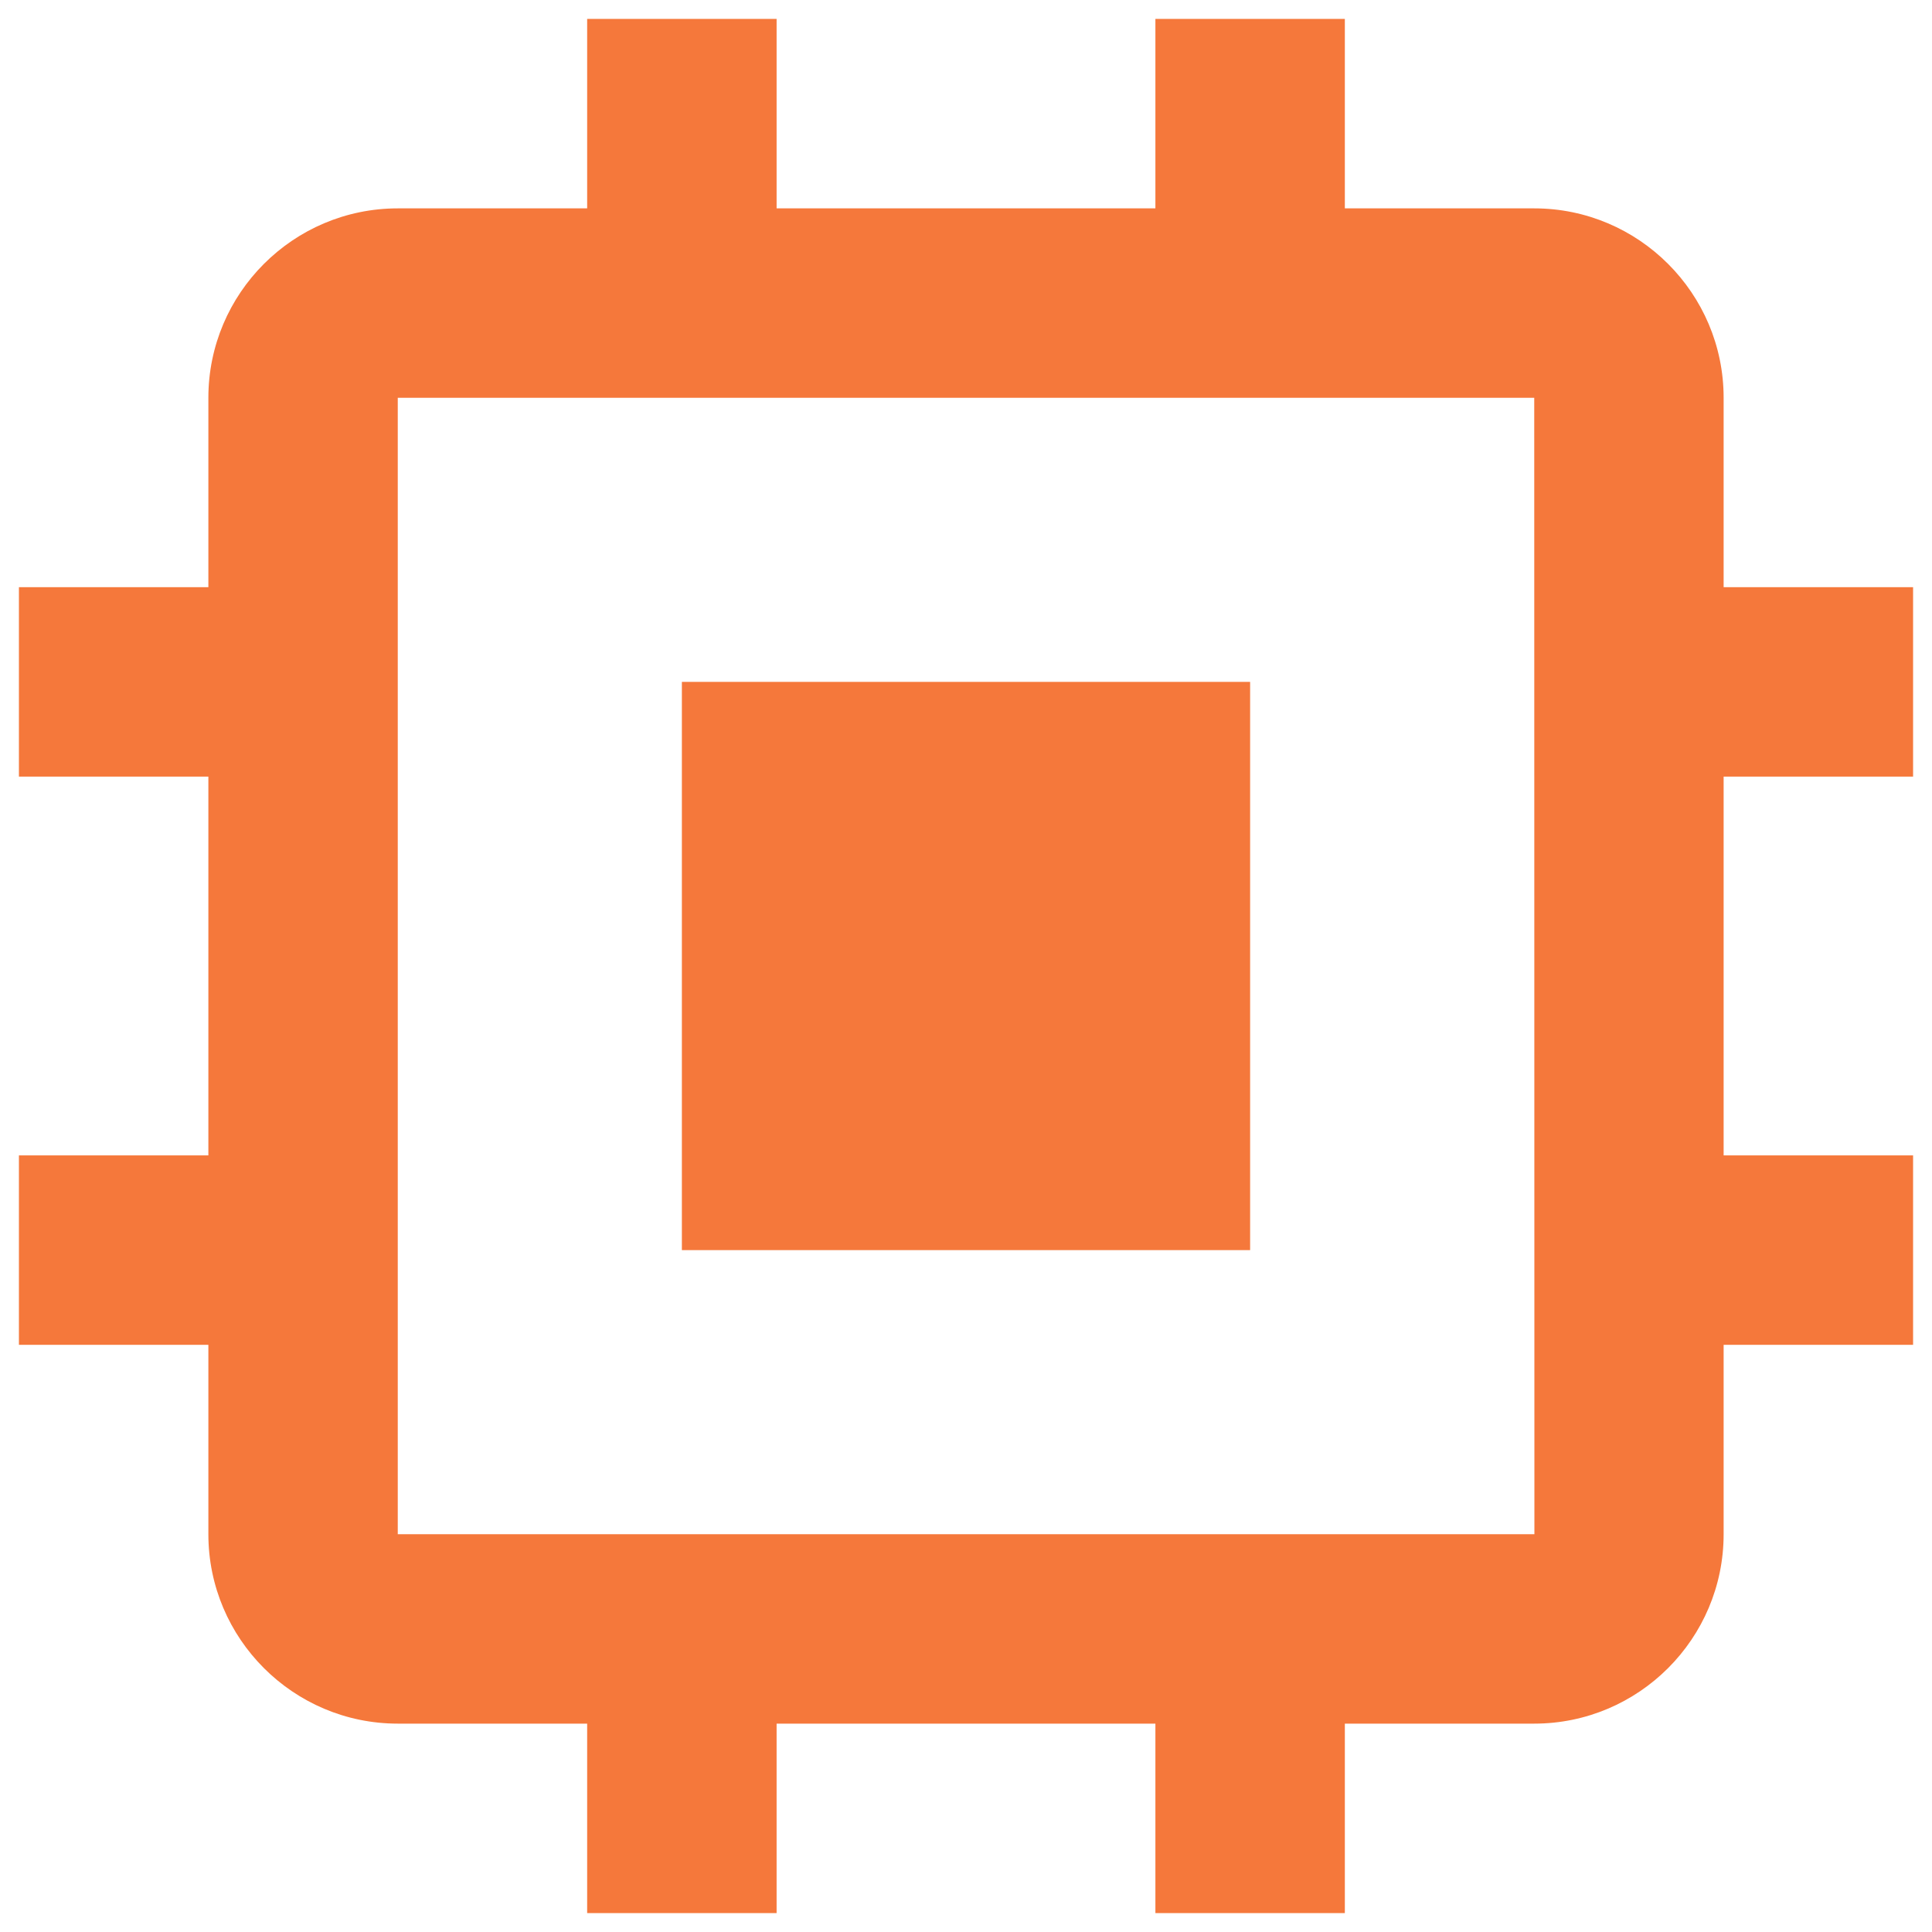
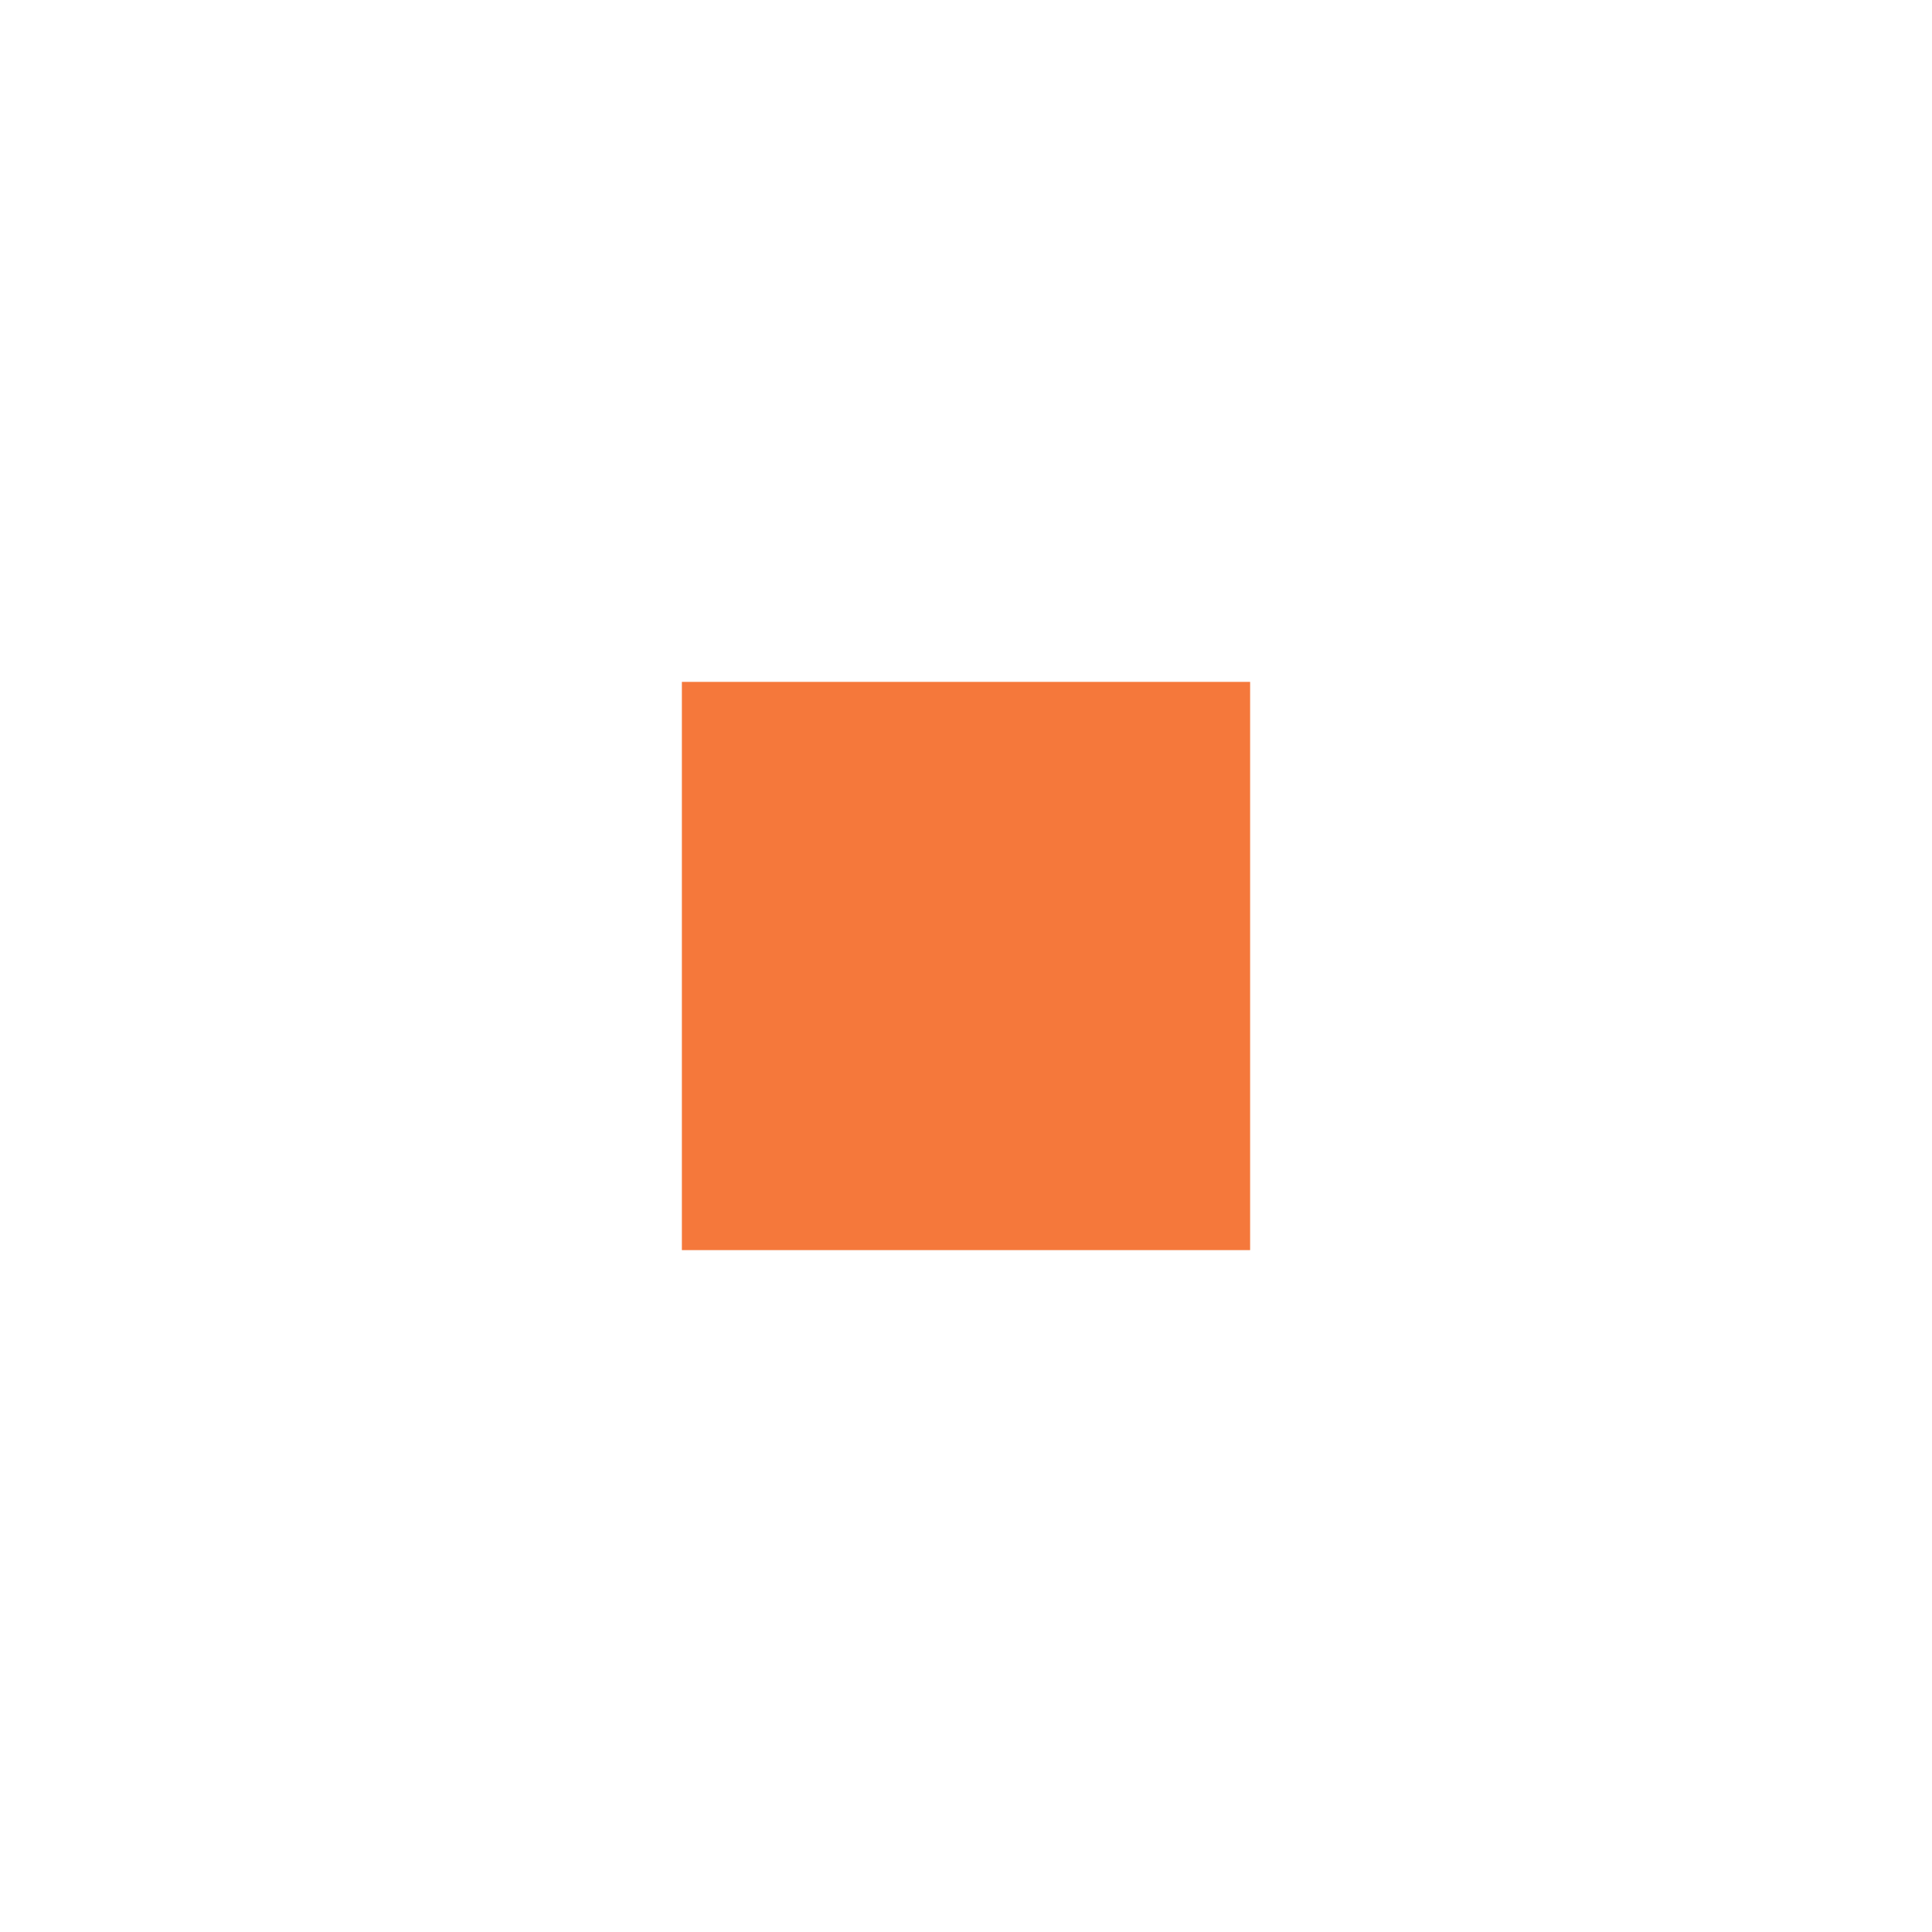
<svg xmlns="http://www.w3.org/2000/svg" fill="none" viewBox="0 0 34 34" height="34" width="34">
-   <path fill="#F5783B" d="M12 12H22V22H12V12Z" />
-   <path fill="#F5783B" d="M30.333 7C30.333 5.162 28.838 3.667 27 3.667H23.667V0.333H20.333V3.667H13.667V0.333H10.333V3.667H7C5.162 3.667 3.667 5.162 3.667 7V10.333H0.333V13.667H3.667V20.333H0.333V23.667H3.667V27C3.667 28.838 5.162 30.333 7 30.333H10.333V33.667H13.667V30.333H20.333V33.667H23.667V30.333H27C28.838 30.333 30.333 28.838 30.333 27V23.667H33.667V20.333H30.333V13.667H33.667V10.333H30.333V7ZM7 27V7H27L27.003 27H7Z" />
+   <path fill="#F5783B" d="M12 12H22V22H12V12" />
</svg>